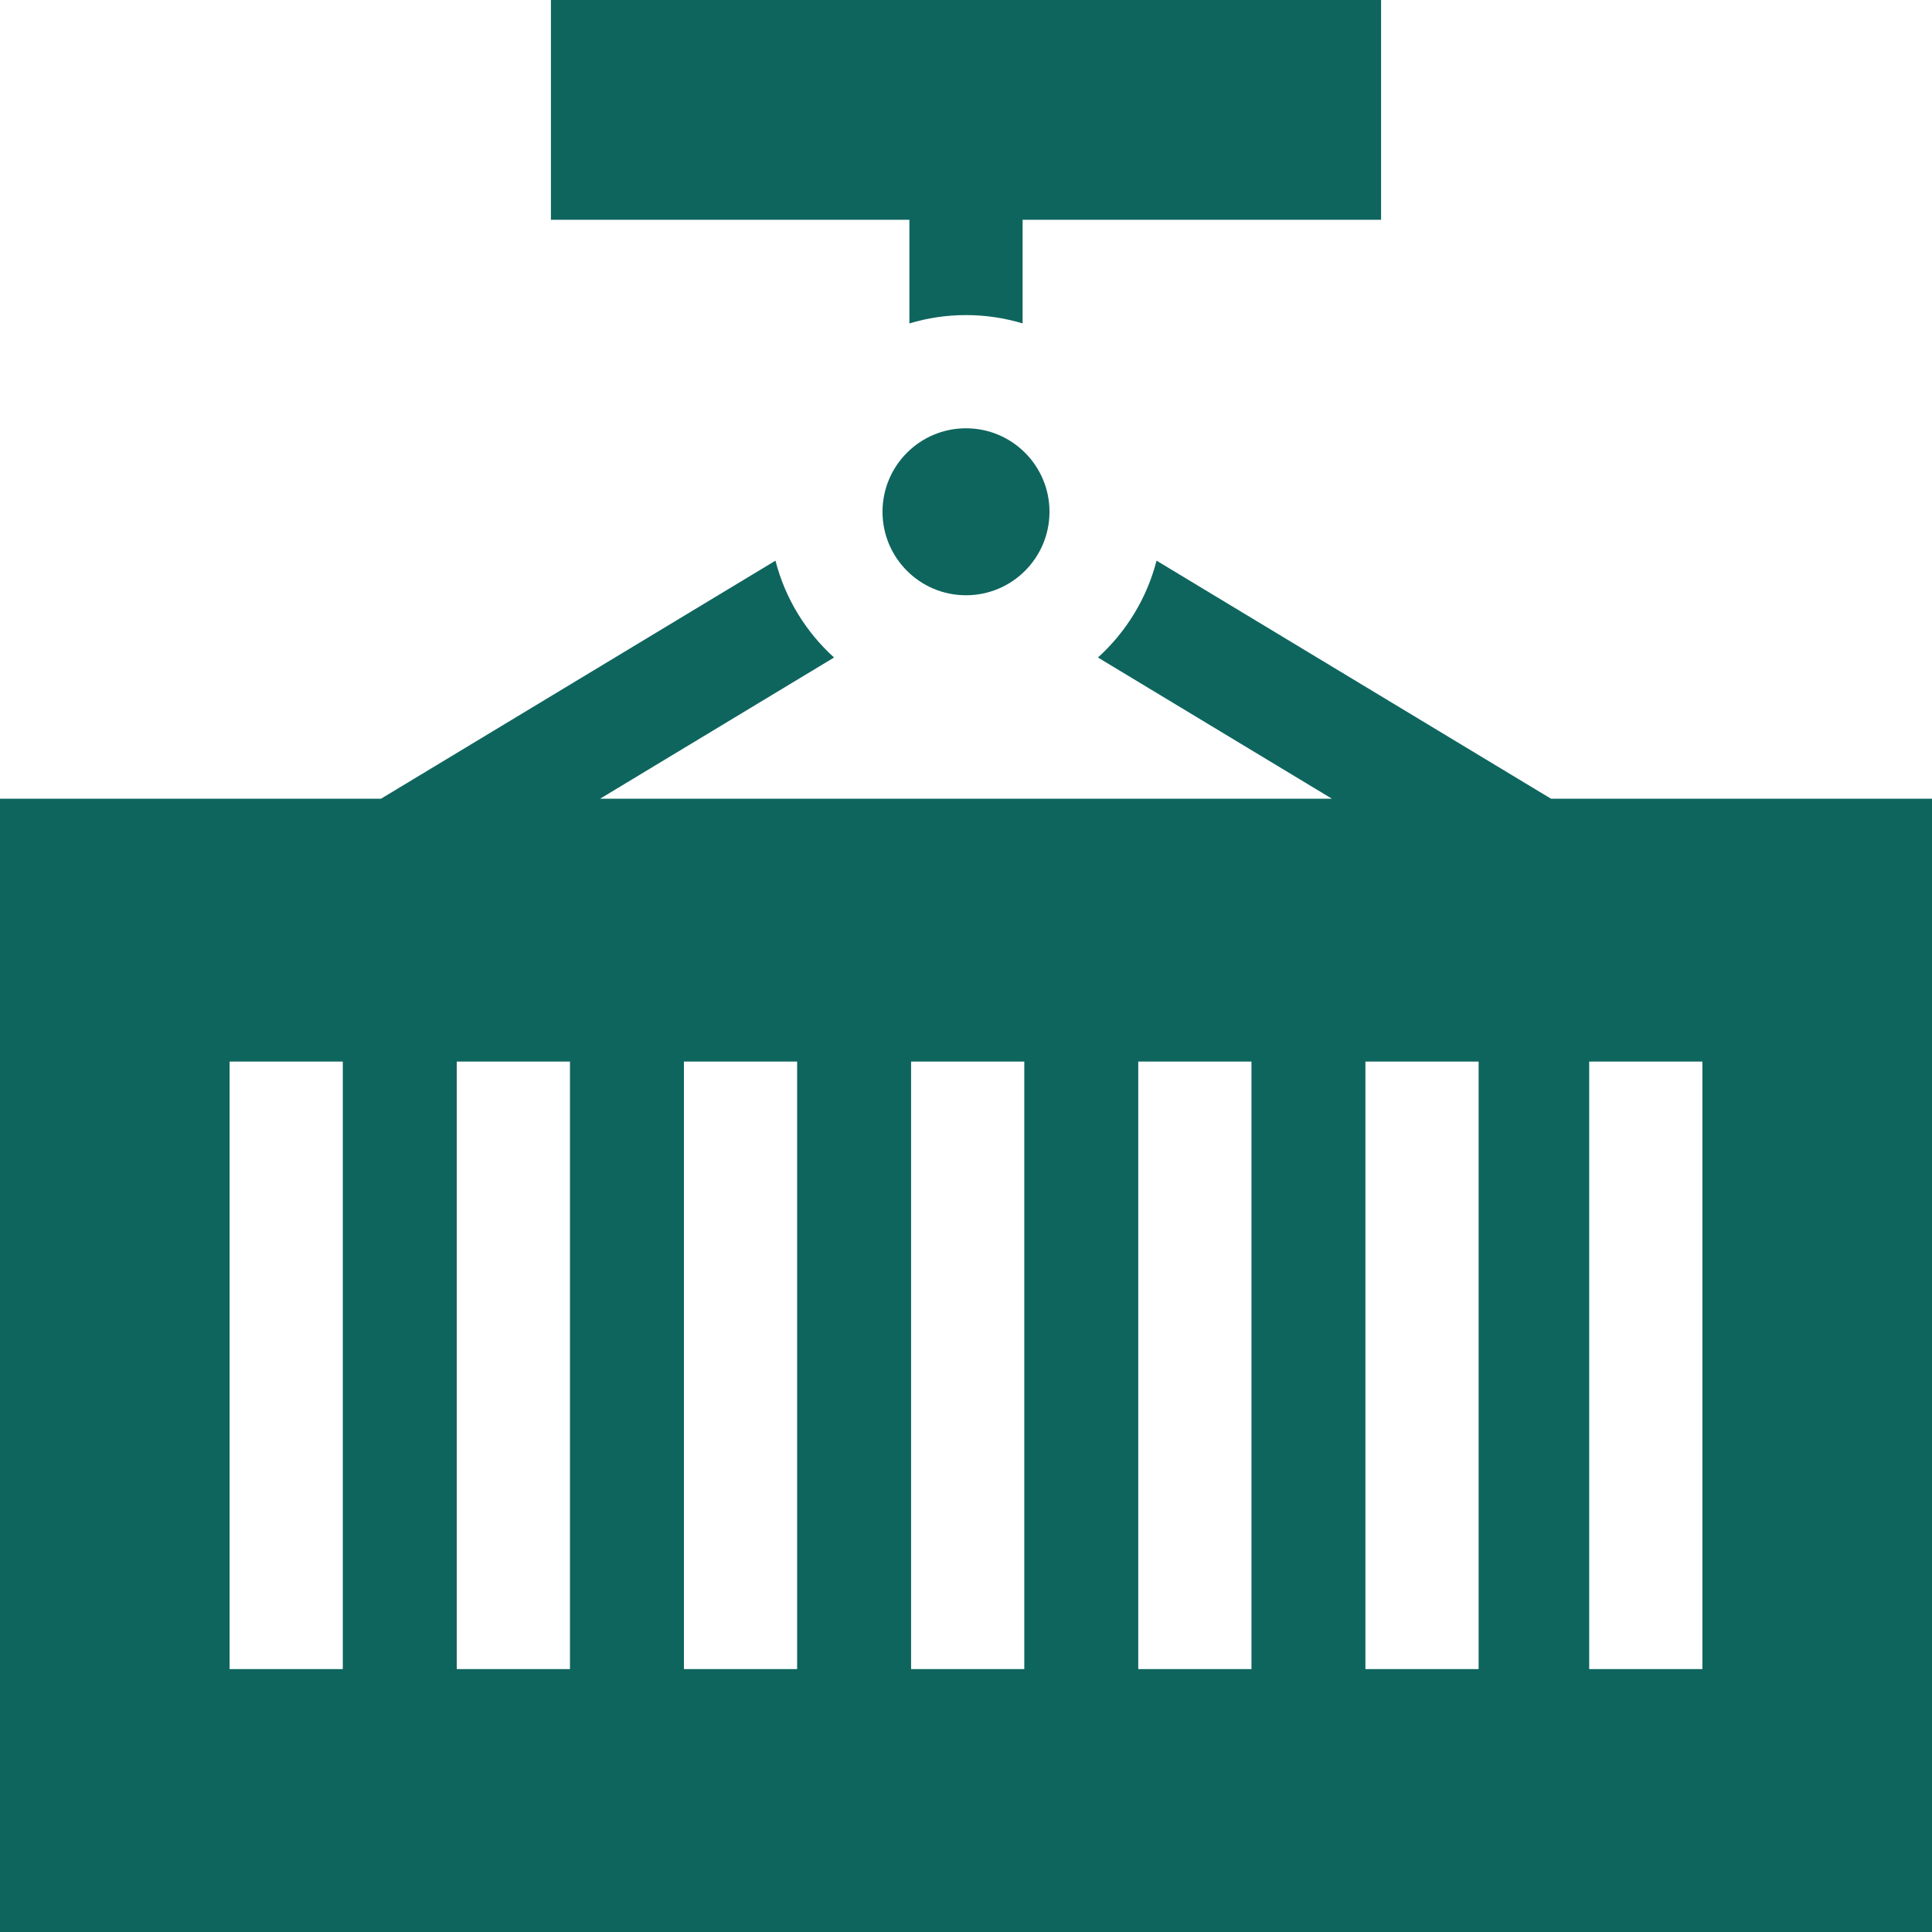
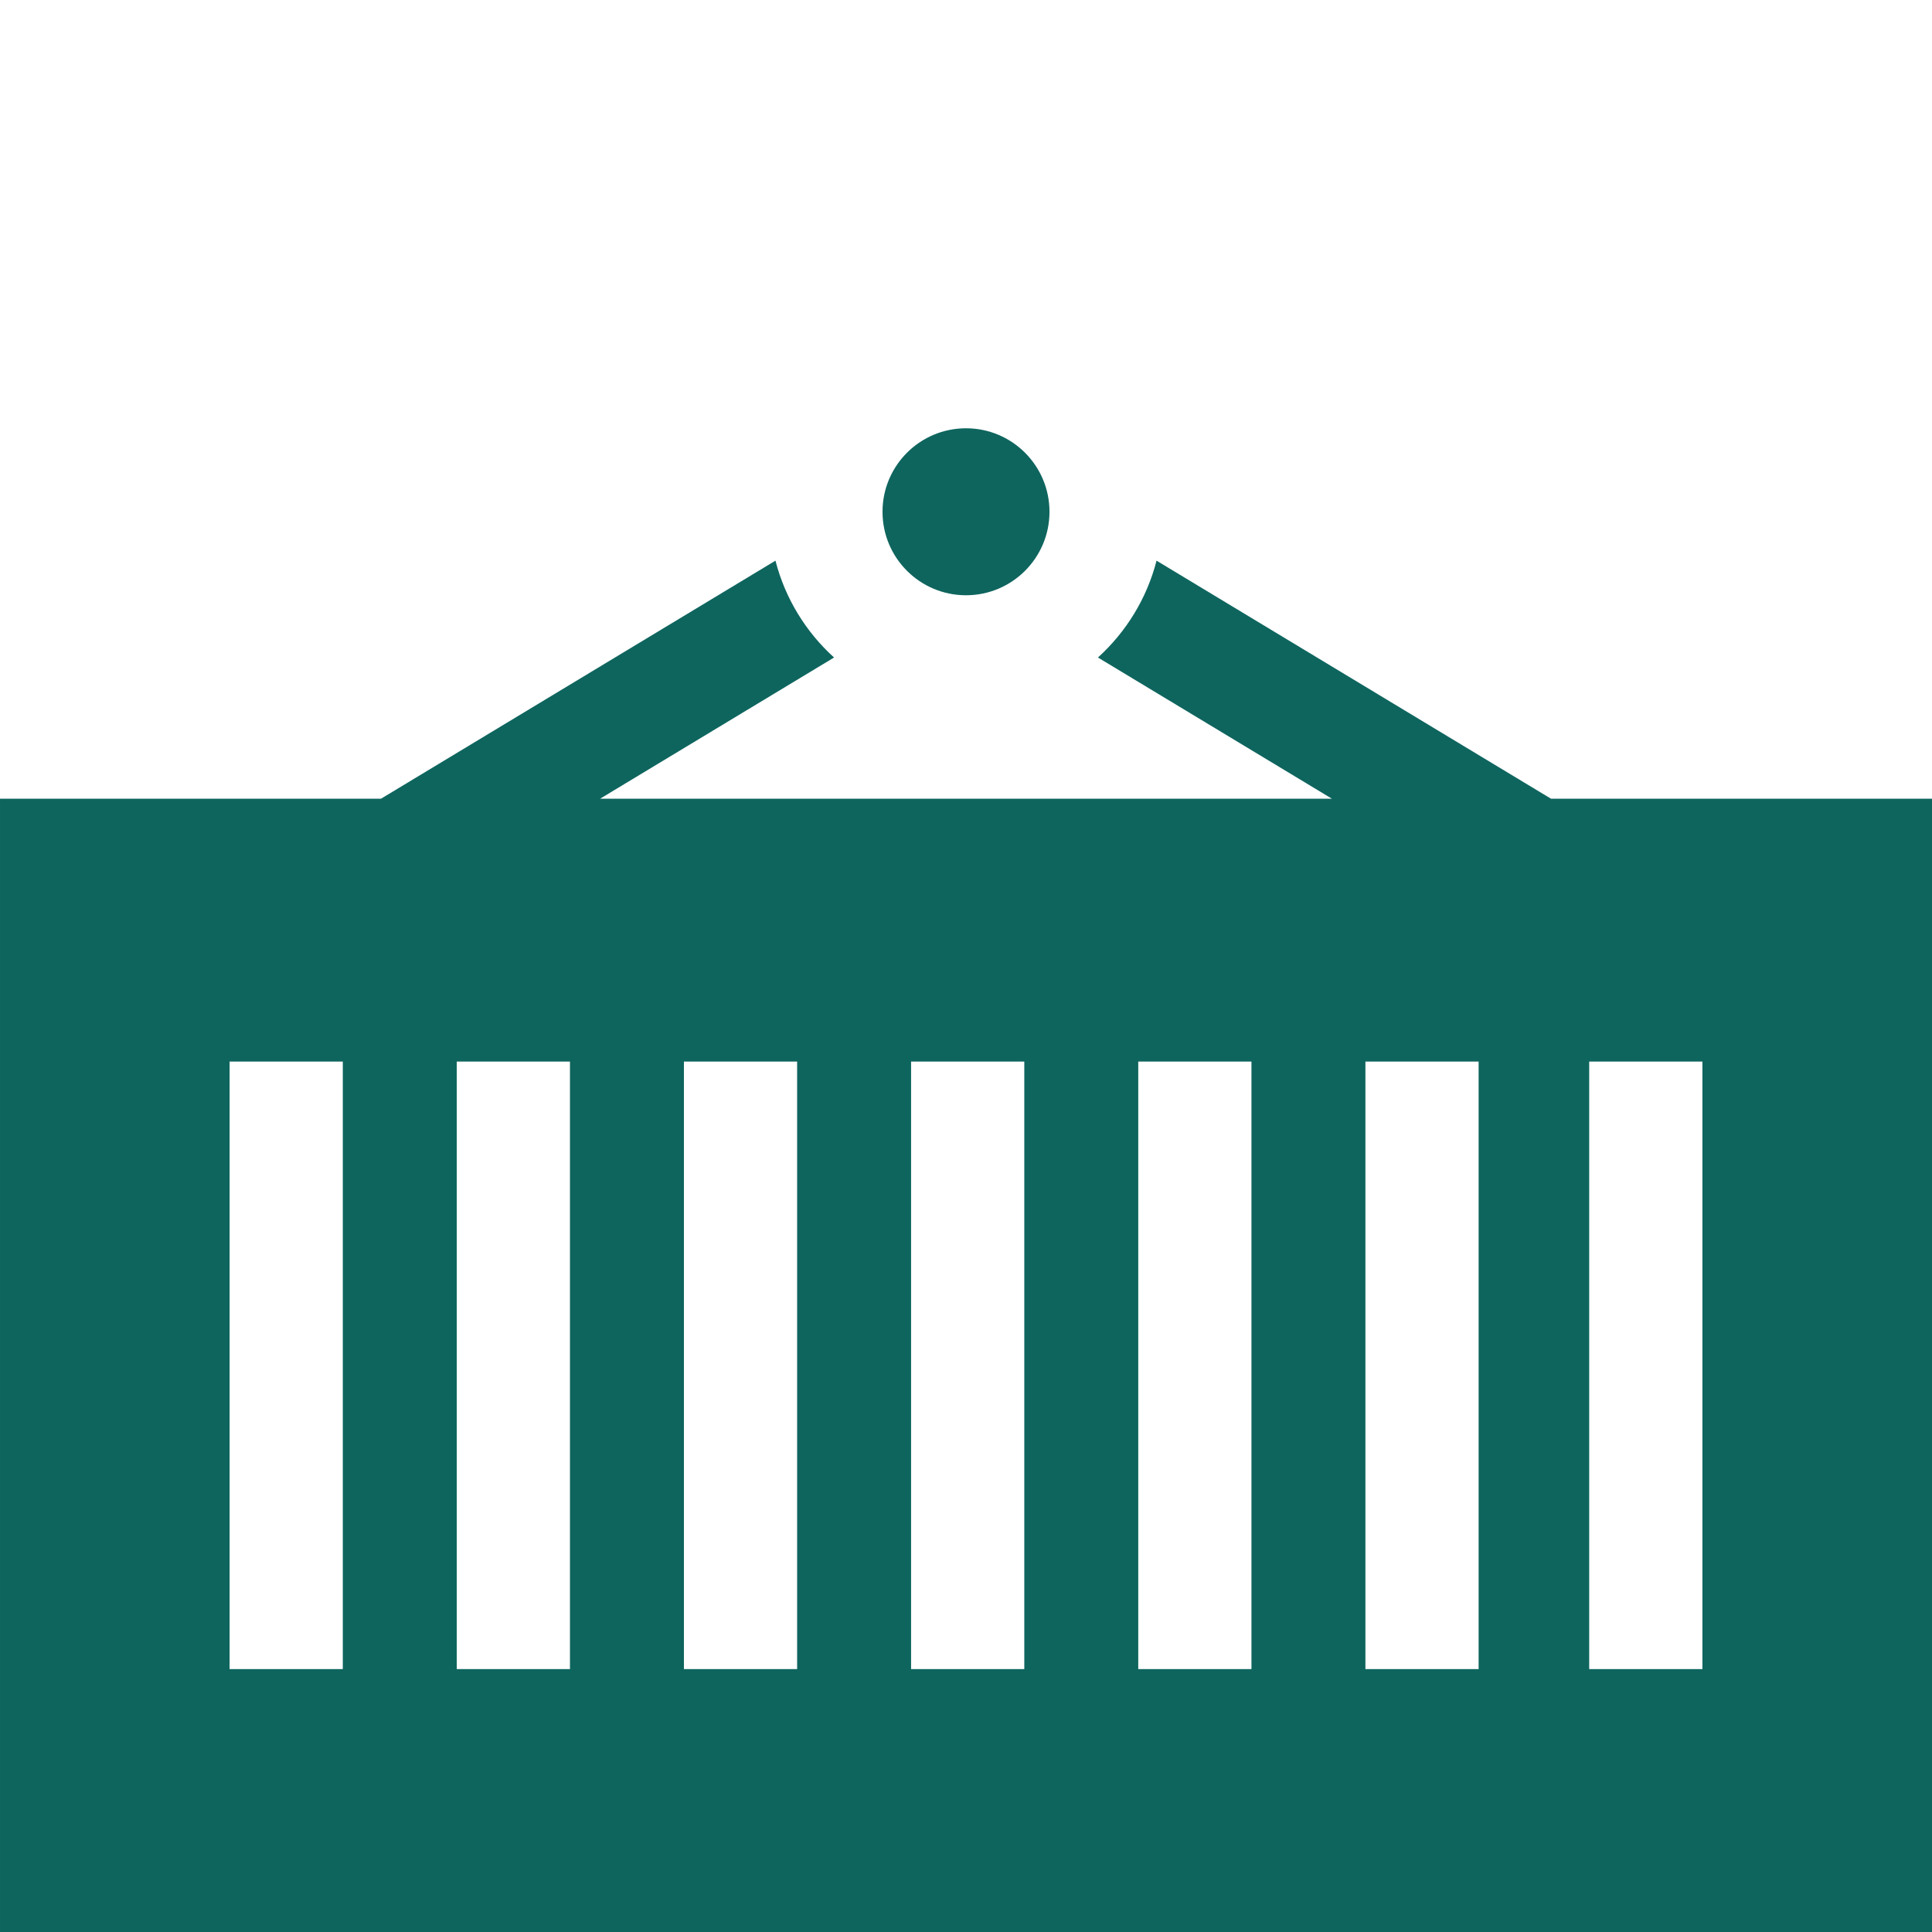
<svg xmlns="http://www.w3.org/2000/svg" id="Capa_1" enable-background="new 0 0 512 512" height="512px" viewBox="0 0 512 512" width="512px">
  <g>
    <circle cx="256" cy="135.625" r="22.125" fill="#0e655e" />
    <path d="m411.032 211.667-104.538-63.088c-2.576 10.036-8.073 18.913-15.528 25.669l62.004 37.419h-193.94l62.004-37.419c-7.455-6.755-12.952-15.632-15.528-25.669l-104.538 63.088h-100.968v300.333h512v-300.333zm-320.187 230.666h-30v-161h30zm60.201 0h-30v-161h30zm60.201 0h-30v-161h30zm60.201 0h-30v-161h30zm60.201 0h-30v-161h30zm60.201 0h-30v-161h30zm59.305 0h-30v-161h30z" fill="#0e655e" />
-     <path d="m241 85.71c4.753-1.431 9.786-2.21 15-2.21s10.247.779 15 2.21v-27.46h95v-58.25h-220v58.25h95z" fill="#0e655e" />
  </g>
</svg>